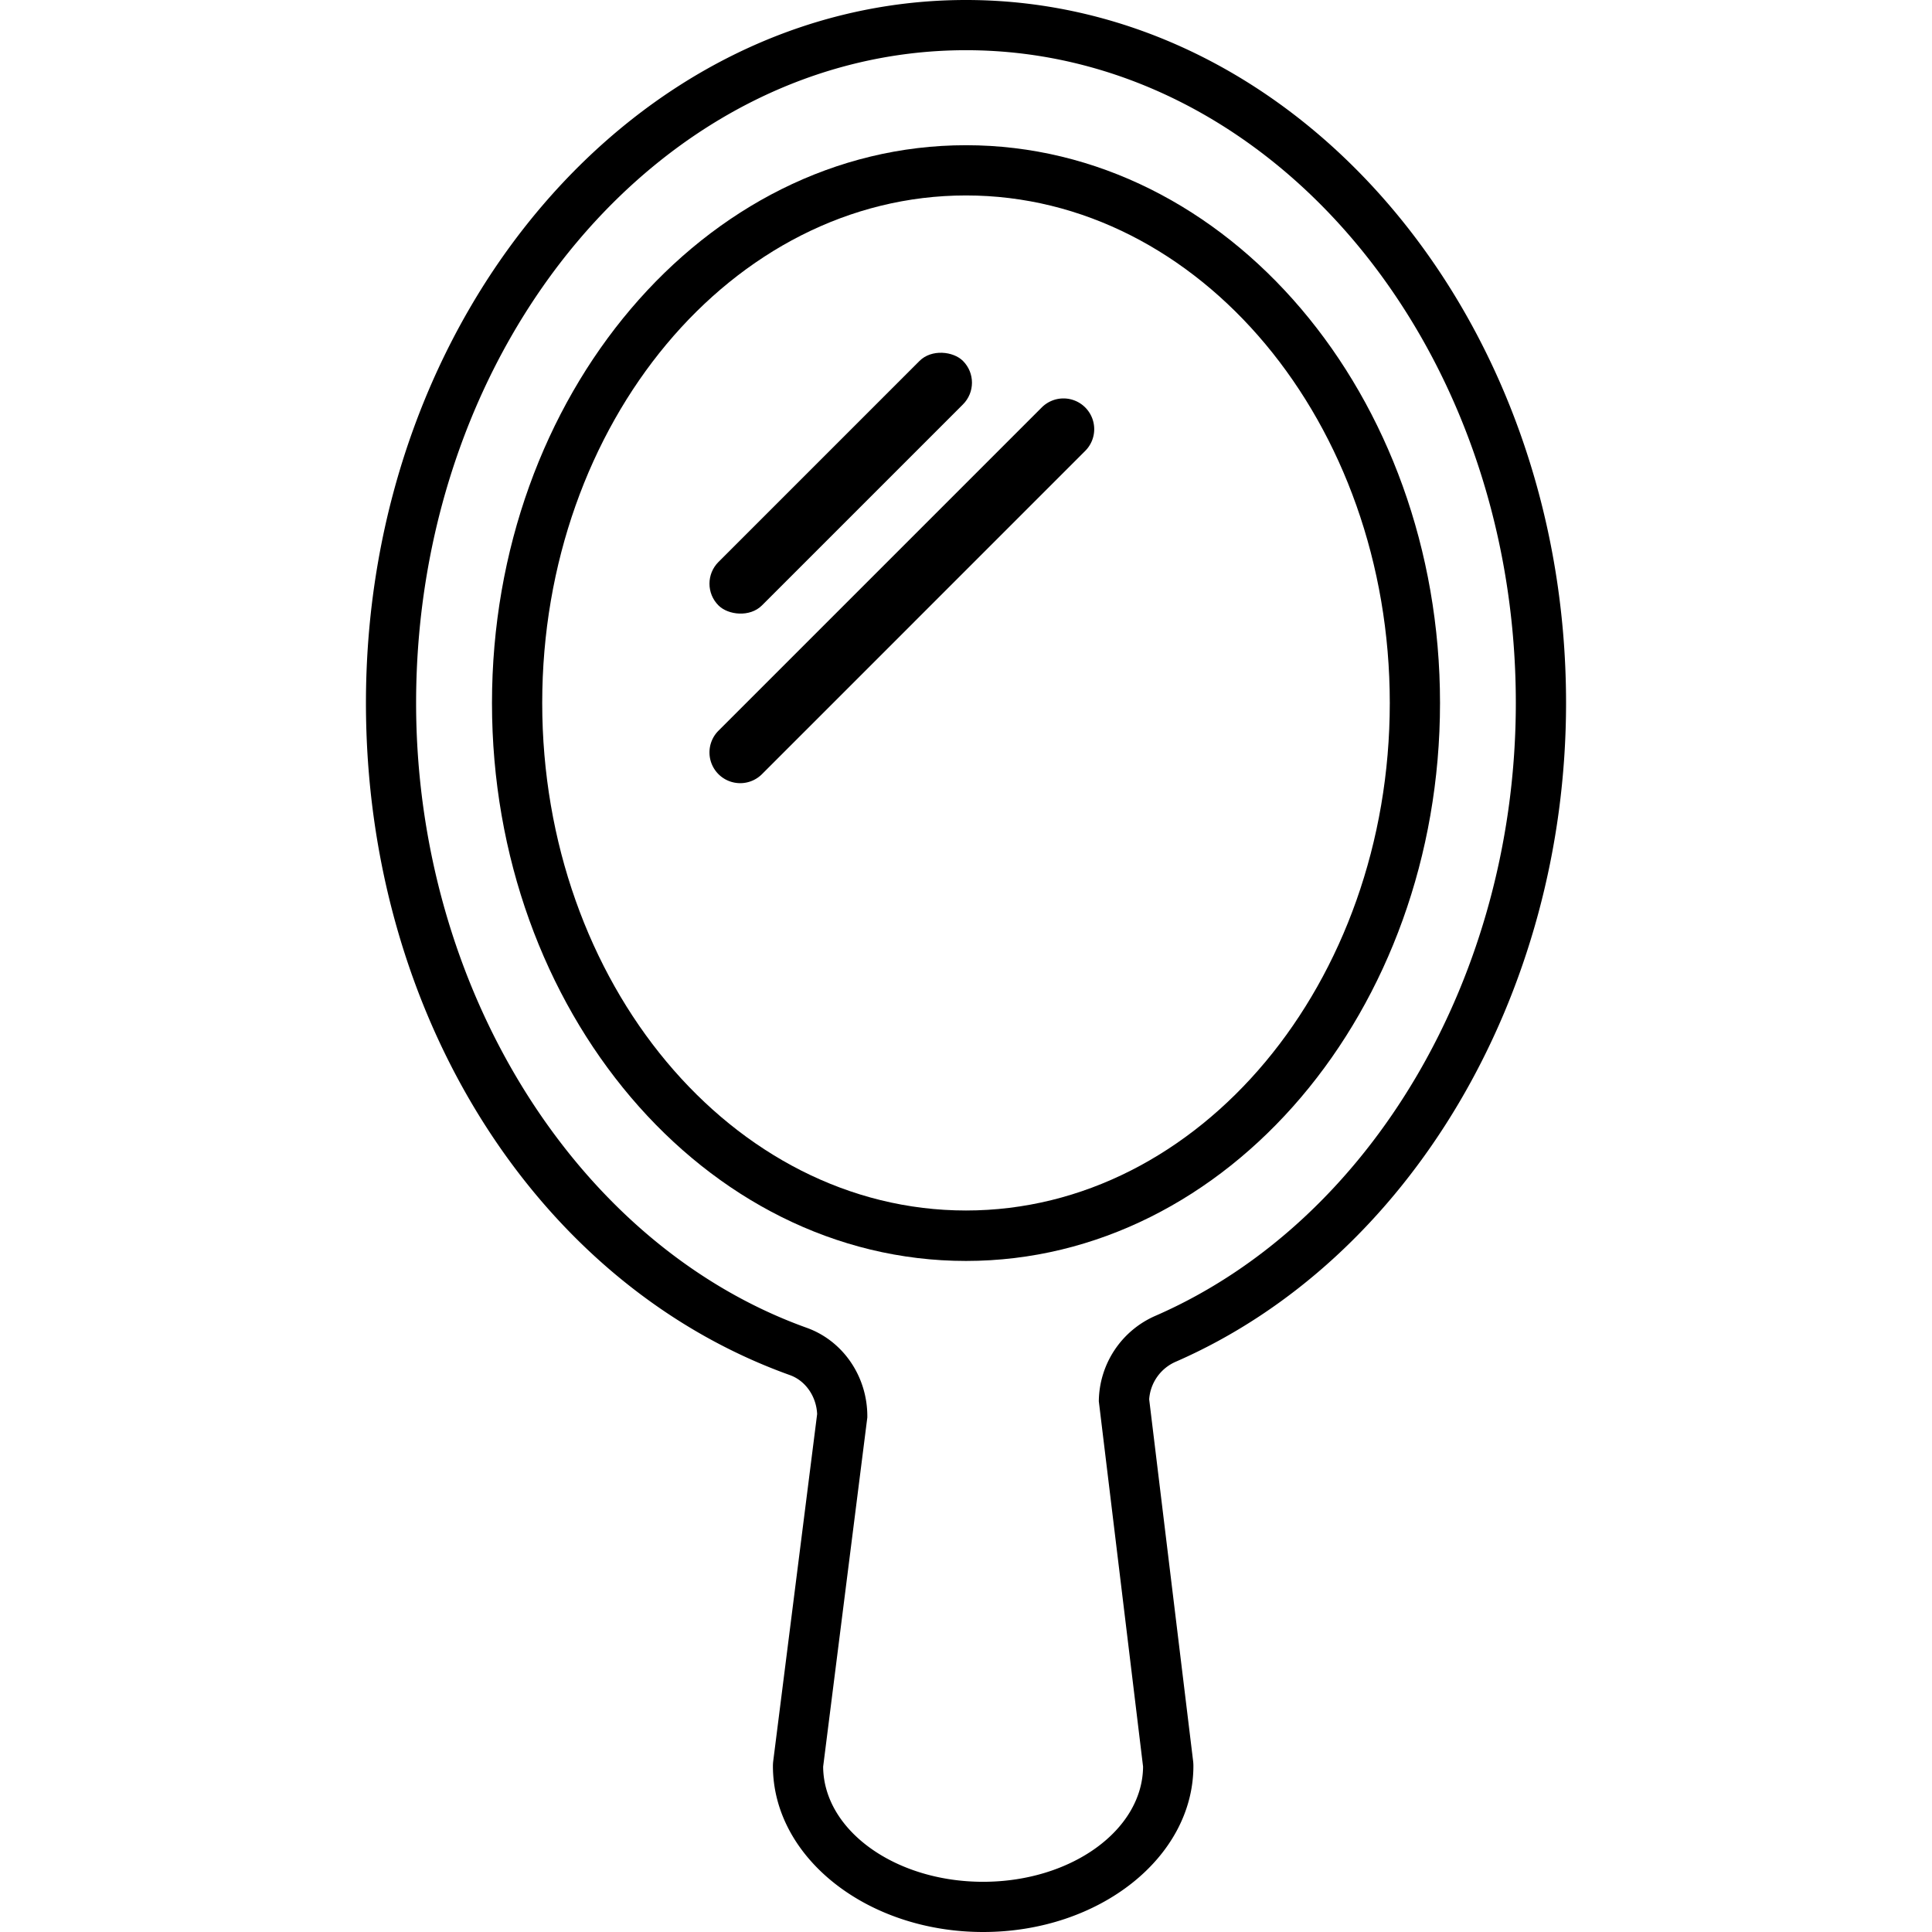
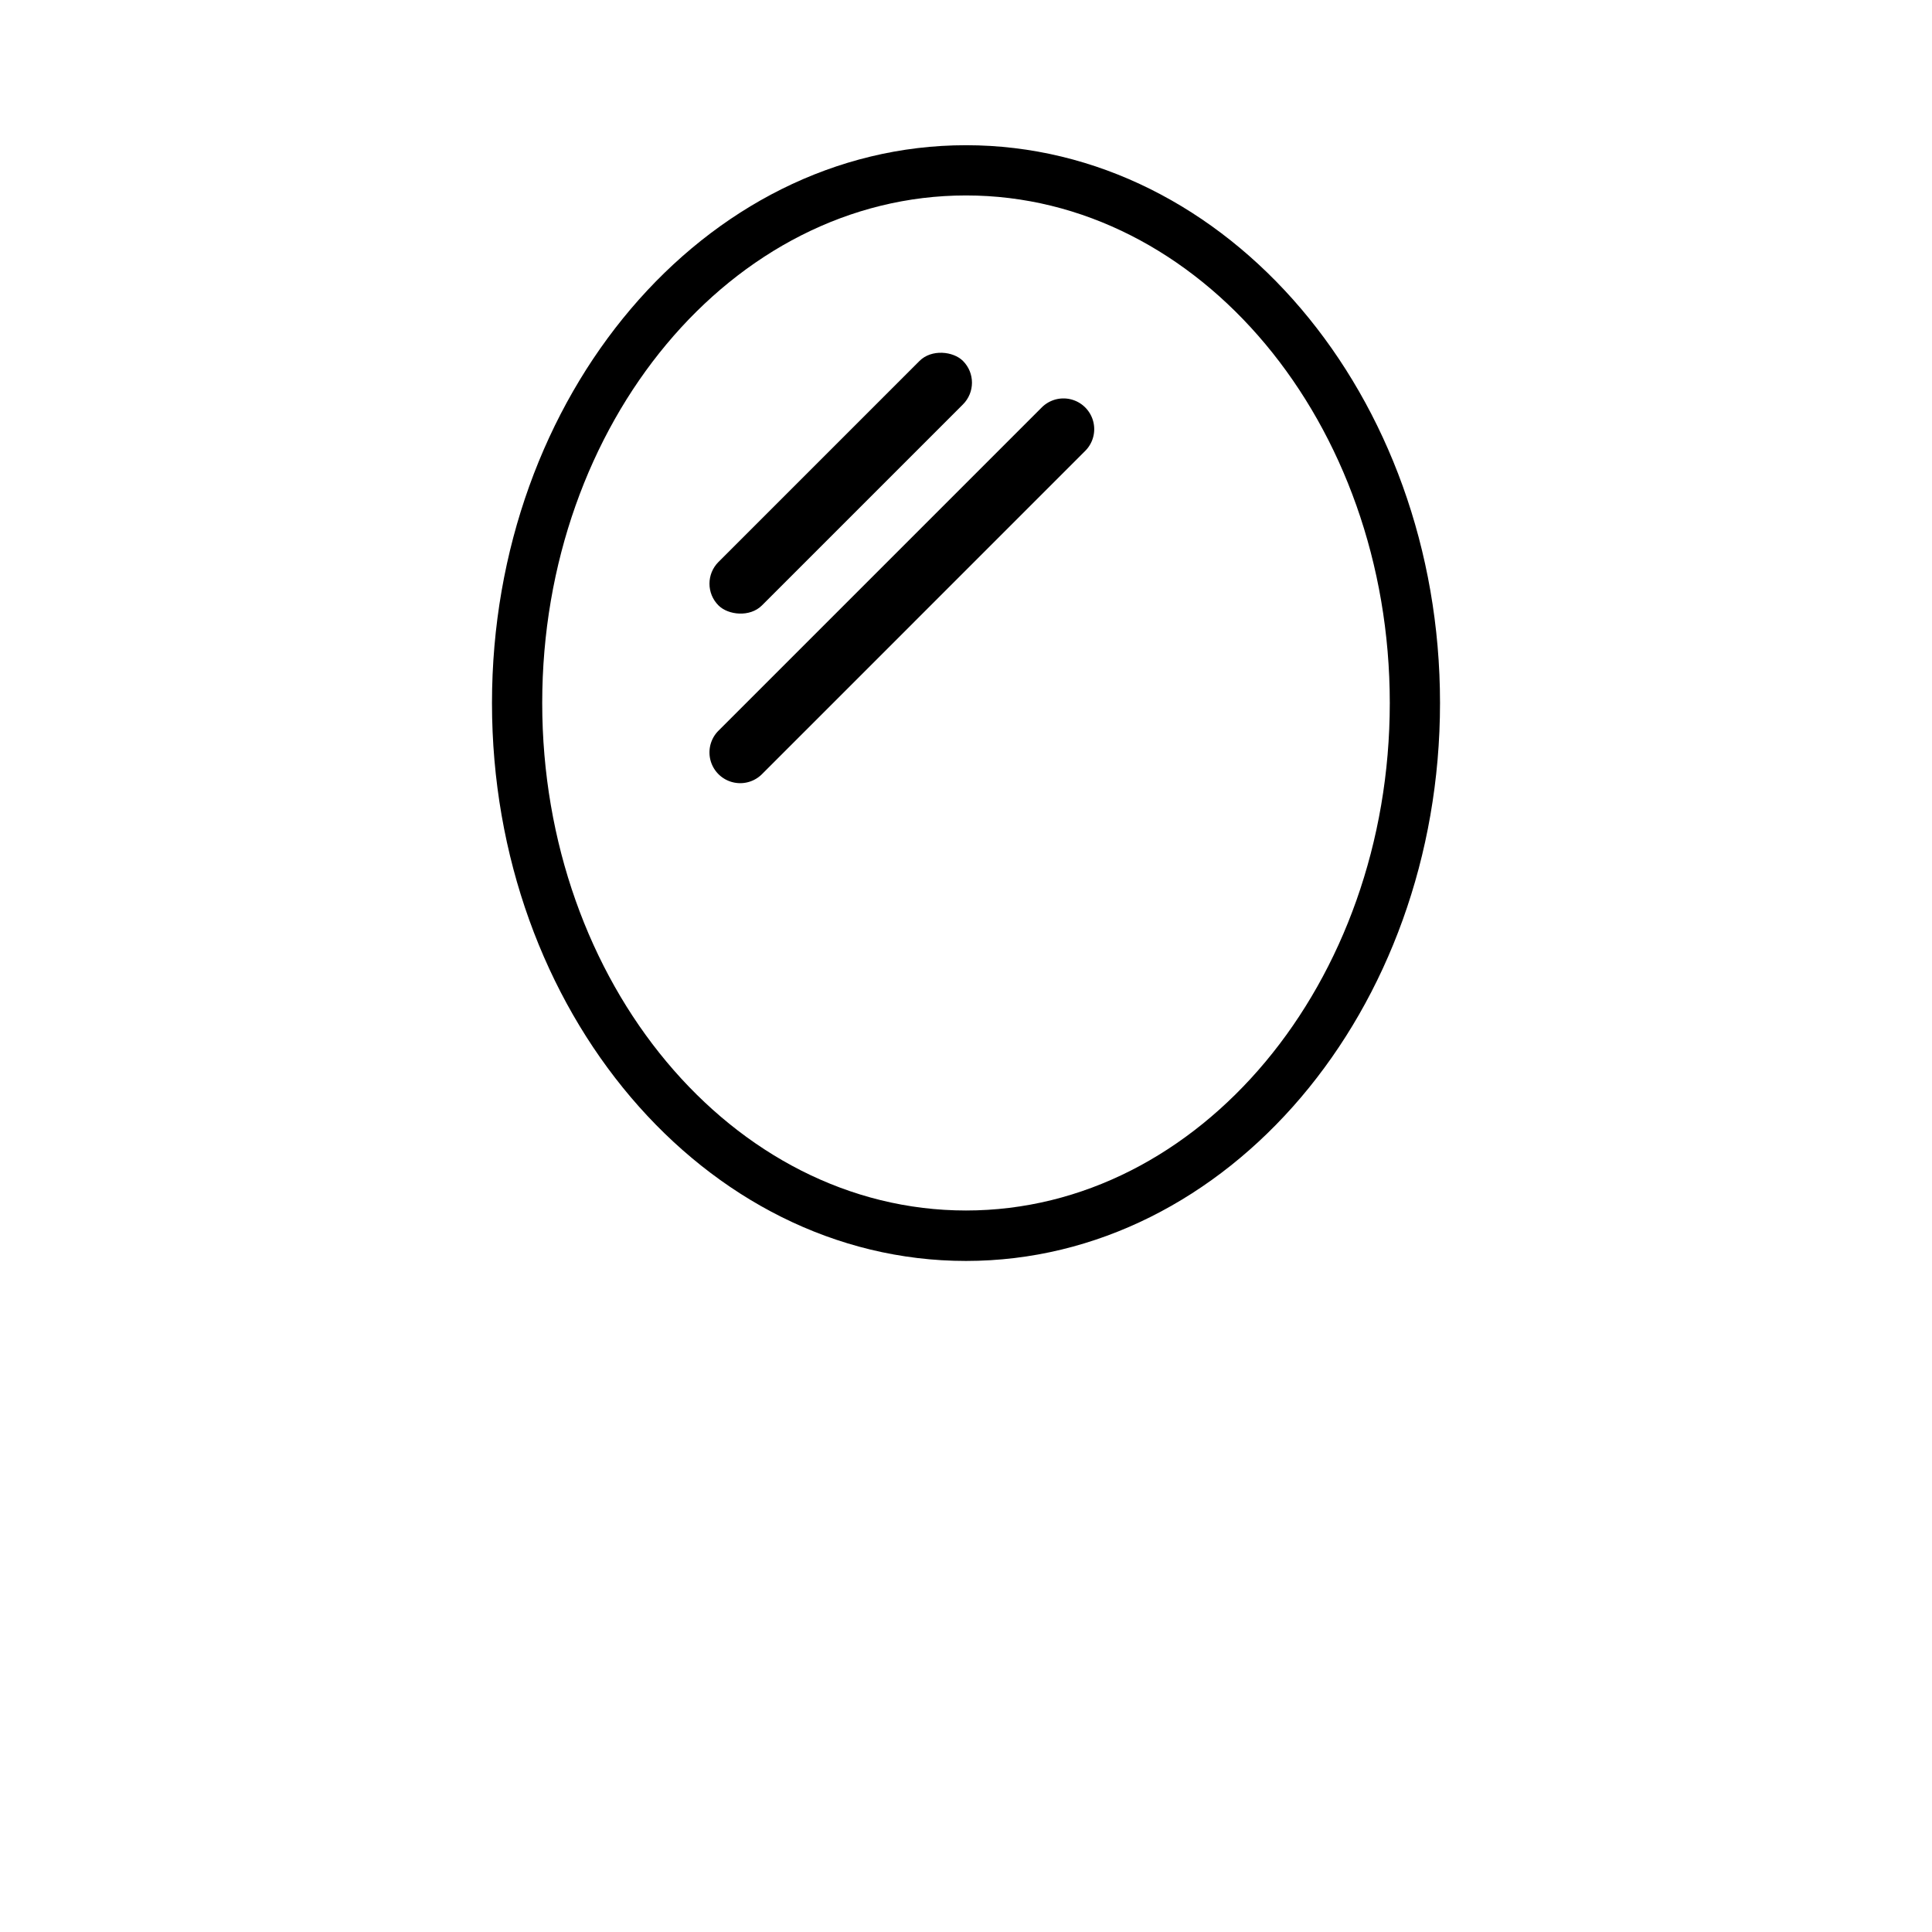
<svg xmlns="http://www.w3.org/2000/svg" id="Layer_1" data-name="Layer 1" viewBox="0 0 800 800">
  <title>Pharmahemp IKONE</title>
-   <path d="M487,563.8C583.59,521.55,648.47,412,648.47,291.08,648.47,130.58,537,0,400,0S151.53,130.58,151.53,291.08c0,128.82,70.54,240.66,175.55,278.32,6.44,2.3,10.94,8.77,11.28,16.13L320.18,729.2a18,18,0,0,0-.13,2.07c0,37.9,39.06,68.73,87.05,68.73s87.06-30.83,87.06-68.73a16.92,16.92,0,0,0-.11-2l-18.2-149.85A18.35,18.35,0,0,1,487,563.8m-32,16.46,18.32,151.25c-.17,26.32-29.83,47.7-66.25,47.7S341,757.84,340.85,731.52l18.29-144.58,0-.51c0-16.51-10.07-31.23-25.07-36.61-95.25-34.15-161.77-140.55-161.77-258.74C172.33,142,274.46,20.79,400,20.79S627.67,142,627.67,291.08c0,112.74-59.87,214.68-149,253.67A39,39,0,0,0,455,580.26" />
  <path d="M596.28,291.08c0-127.35-88-230.95-196.28-230.95s-196.28,103.6-196.28,231,88,231,196.28,231S596.28,418.42,596.28,291.08m-20.8,0C575.48,407,496.76,501.24,400,501.24S224.52,407,224.52,291.08,303.24,80.93,400,80.93,575.48,175.2,575.48,291.08" />
  <rect x="276.54" y="187.35" width="143.17" height="25.45" rx="12.72" transform="translate(-39.51 304.76) rotate(-45)" />
  <path d="M431.36,168.72,297.51,302.57a12.72,12.72,0,0,0,0,18h0a12.74,12.74,0,0,0,18,0L449.36,186.71a12.72,12.72,0,0,0,0-18h0A12.72,12.72,0,0,0,431.36,168.72Z" />
</svg>